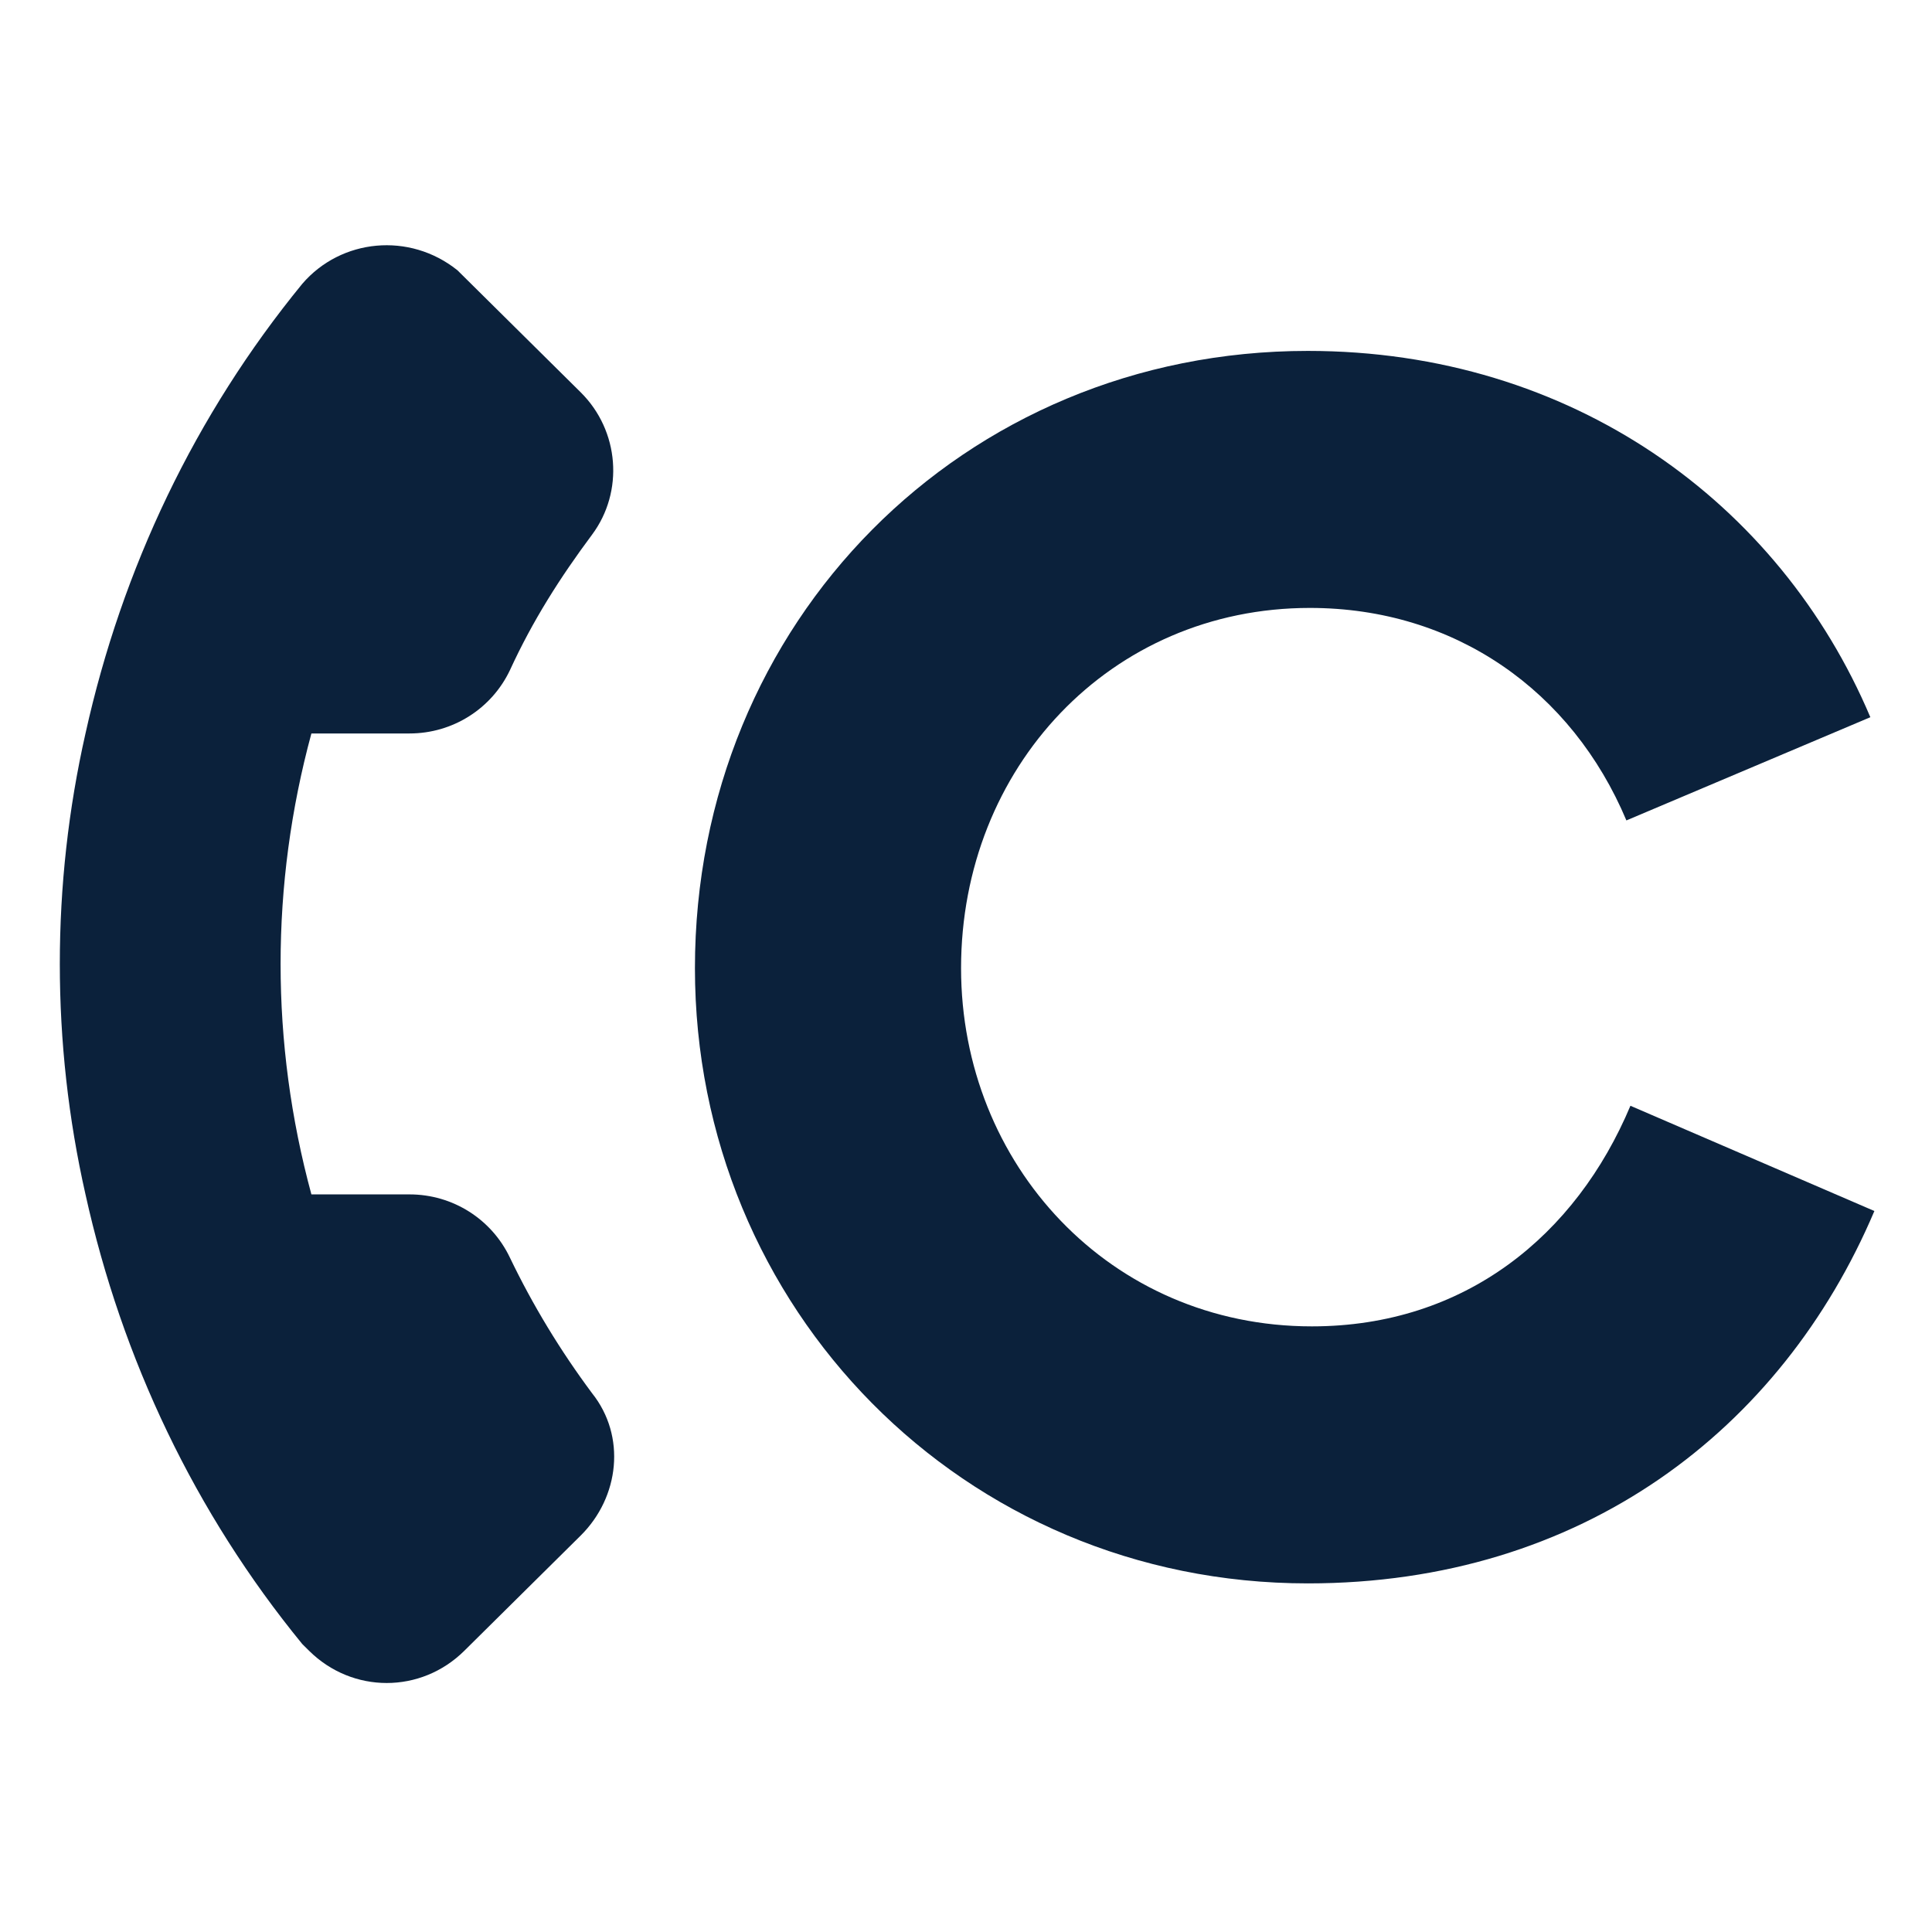
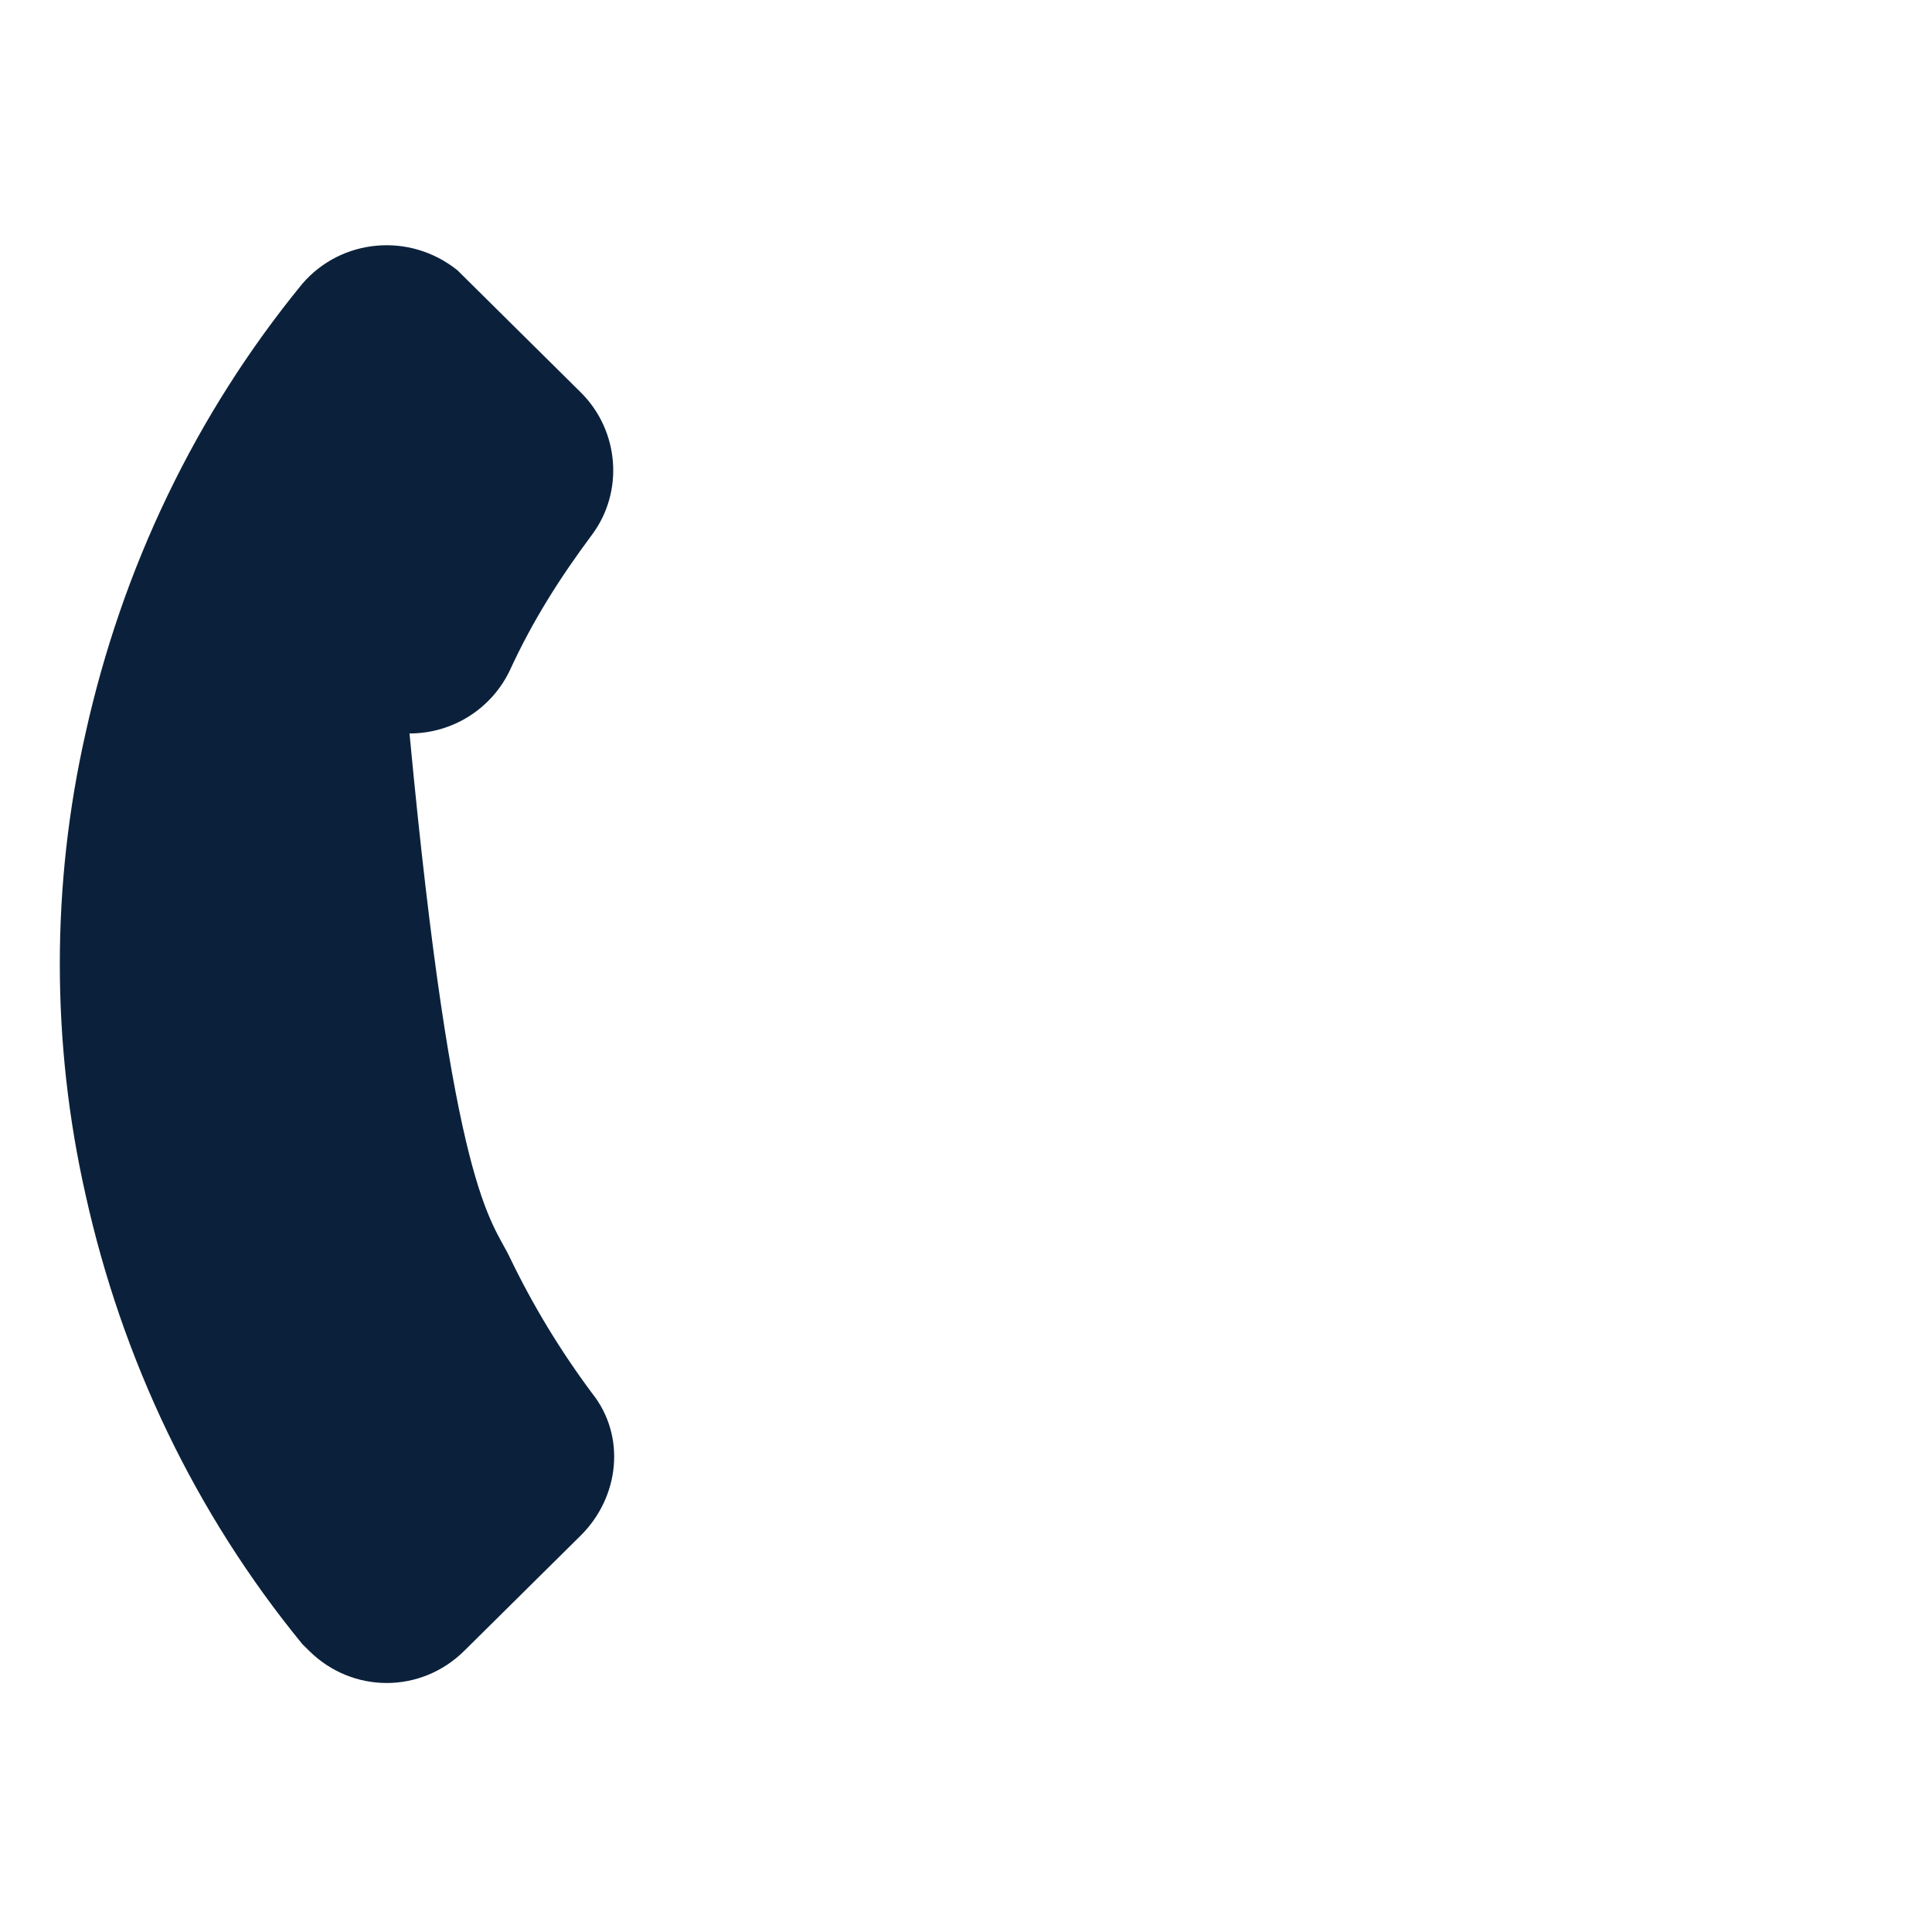
<svg xmlns="http://www.w3.org/2000/svg" width="323" height="323" viewBox="0 0 323 323" fill="none">
-   <path d="M218.651 264.718C161.012 264.718 116.182 218.703 116.182 161.861C116.182 104.004 161.012 58.666 218.651 58.666C262.807 58.666 297.526 84.042 312.694 119.906L271.908 137.162C262.807 115.508 243.257 101.636 218.988 101.636C185.618 101.636 160.675 128.365 160.675 161.861C160.675 194.68 185.618 221.748 219.325 221.748C244.943 221.748 263.481 206.523 272.582 184.868L313.368 202.462C297.863 239.004 264.493 264.718 218.651 264.718Z" fill="#0B213B" />
-   <path d="M97.078 256.724L77.621 275.989C70.373 283.166 58.928 283.166 51.679 275.989C51.298 275.611 50.916 275.234 50.535 274.856C32.604 252.947 20.396 227.26 14.292 199.684C8.569 174.375 8.569 147.933 14.292 122.624C20.396 95.048 32.604 69.361 50.535 47.452C57.02 39.897 68.465 38.764 76.477 45.185C76.858 45.563 77.24 45.941 77.621 46.319L97.078 65.584C103.564 72.005 104.327 82.205 98.986 89.382C93.644 96.559 89.066 103.736 85.251 112.047C82.199 118.468 75.714 122.624 68.465 122.624H52.061C45.194 147.933 45.194 174.375 52.061 199.684H68.465C75.714 199.684 82.199 203.839 85.251 210.261C89.066 218.194 93.644 225.749 98.986 232.926C104.708 240.103 103.564 250.302 97.078 256.724Z" fill="#0B213B" />
+   <path d="M97.078 256.724L77.621 275.989C70.373 283.166 58.928 283.166 51.679 275.989C51.298 275.611 50.916 275.234 50.535 274.856C32.604 252.947 20.396 227.26 14.292 199.684C8.569 174.375 8.569 147.933 14.292 122.624C20.396 95.048 32.604 69.361 50.535 47.452C57.02 39.897 68.465 38.764 76.477 45.185C76.858 45.563 77.24 45.941 77.621 46.319L97.078 65.584C103.564 72.005 104.327 82.205 98.986 89.382C93.644 96.559 89.066 103.736 85.251 112.047C82.199 118.468 75.714 122.624 68.465 122.624H52.061H68.465C75.714 199.684 82.199 203.839 85.251 210.261C89.066 218.194 93.644 225.749 98.986 232.926C104.708 240.103 103.564 250.302 97.078 256.724Z" fill="#0B213B" />
</svg>